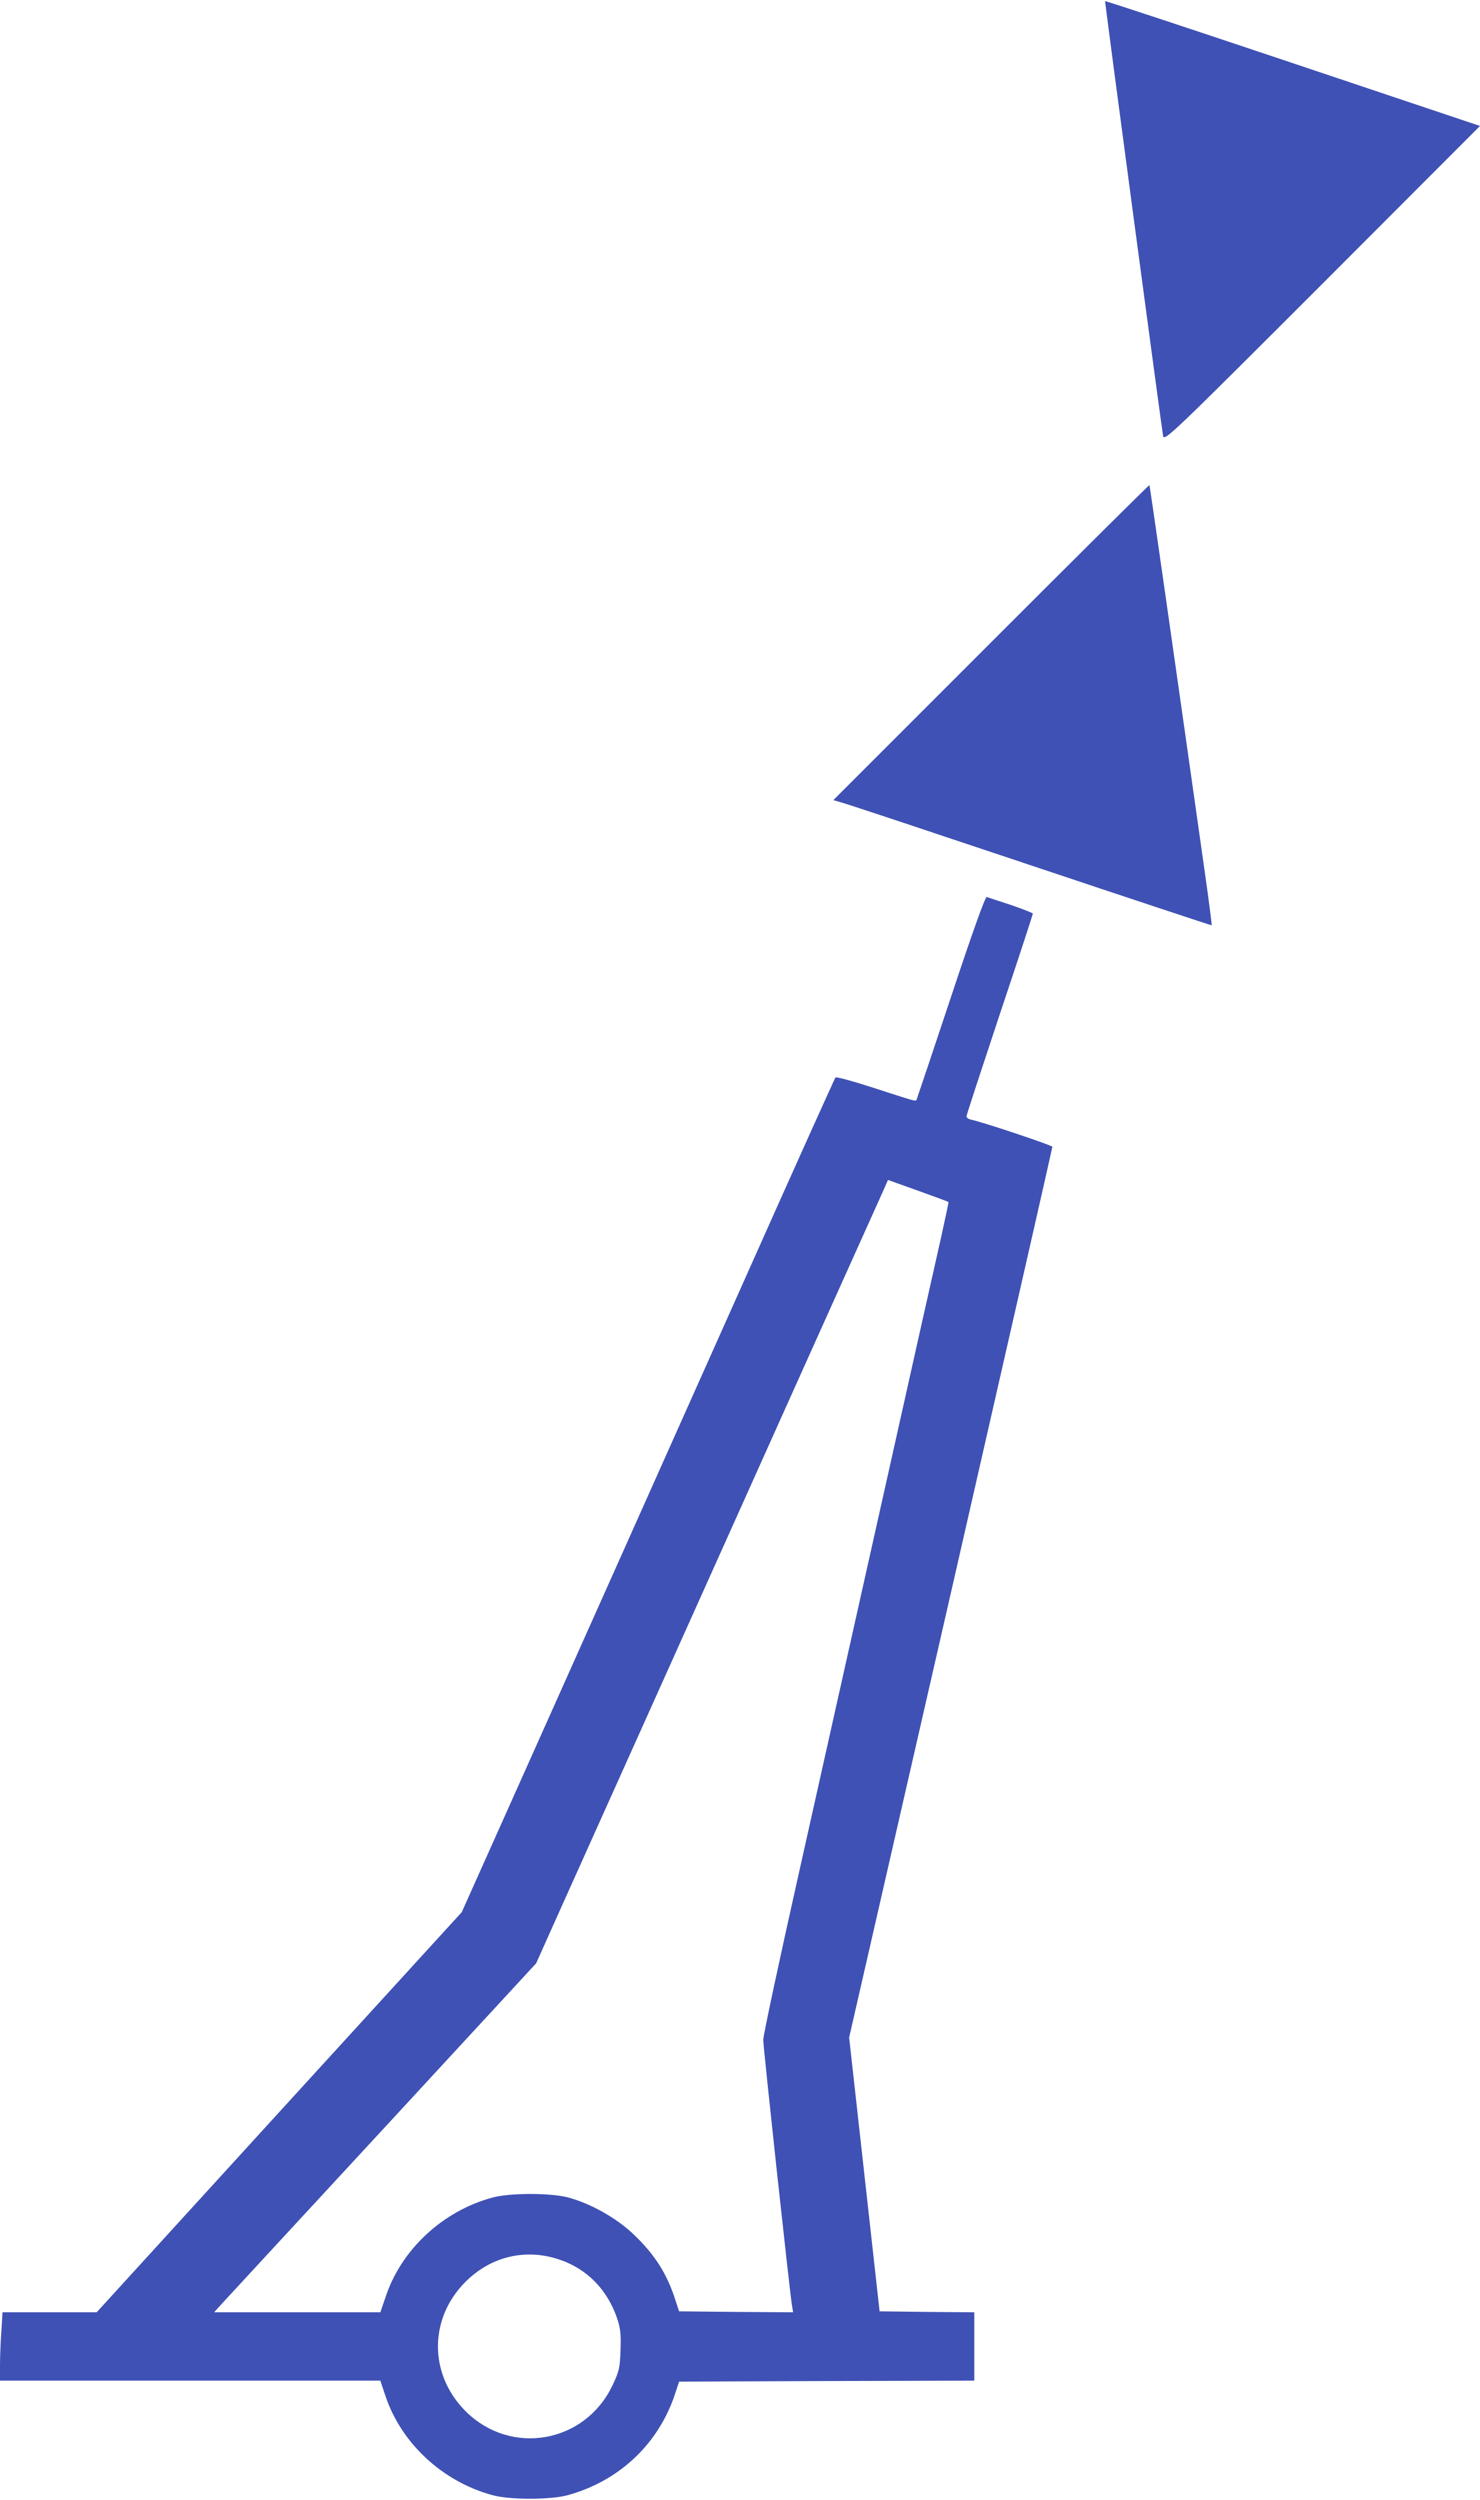
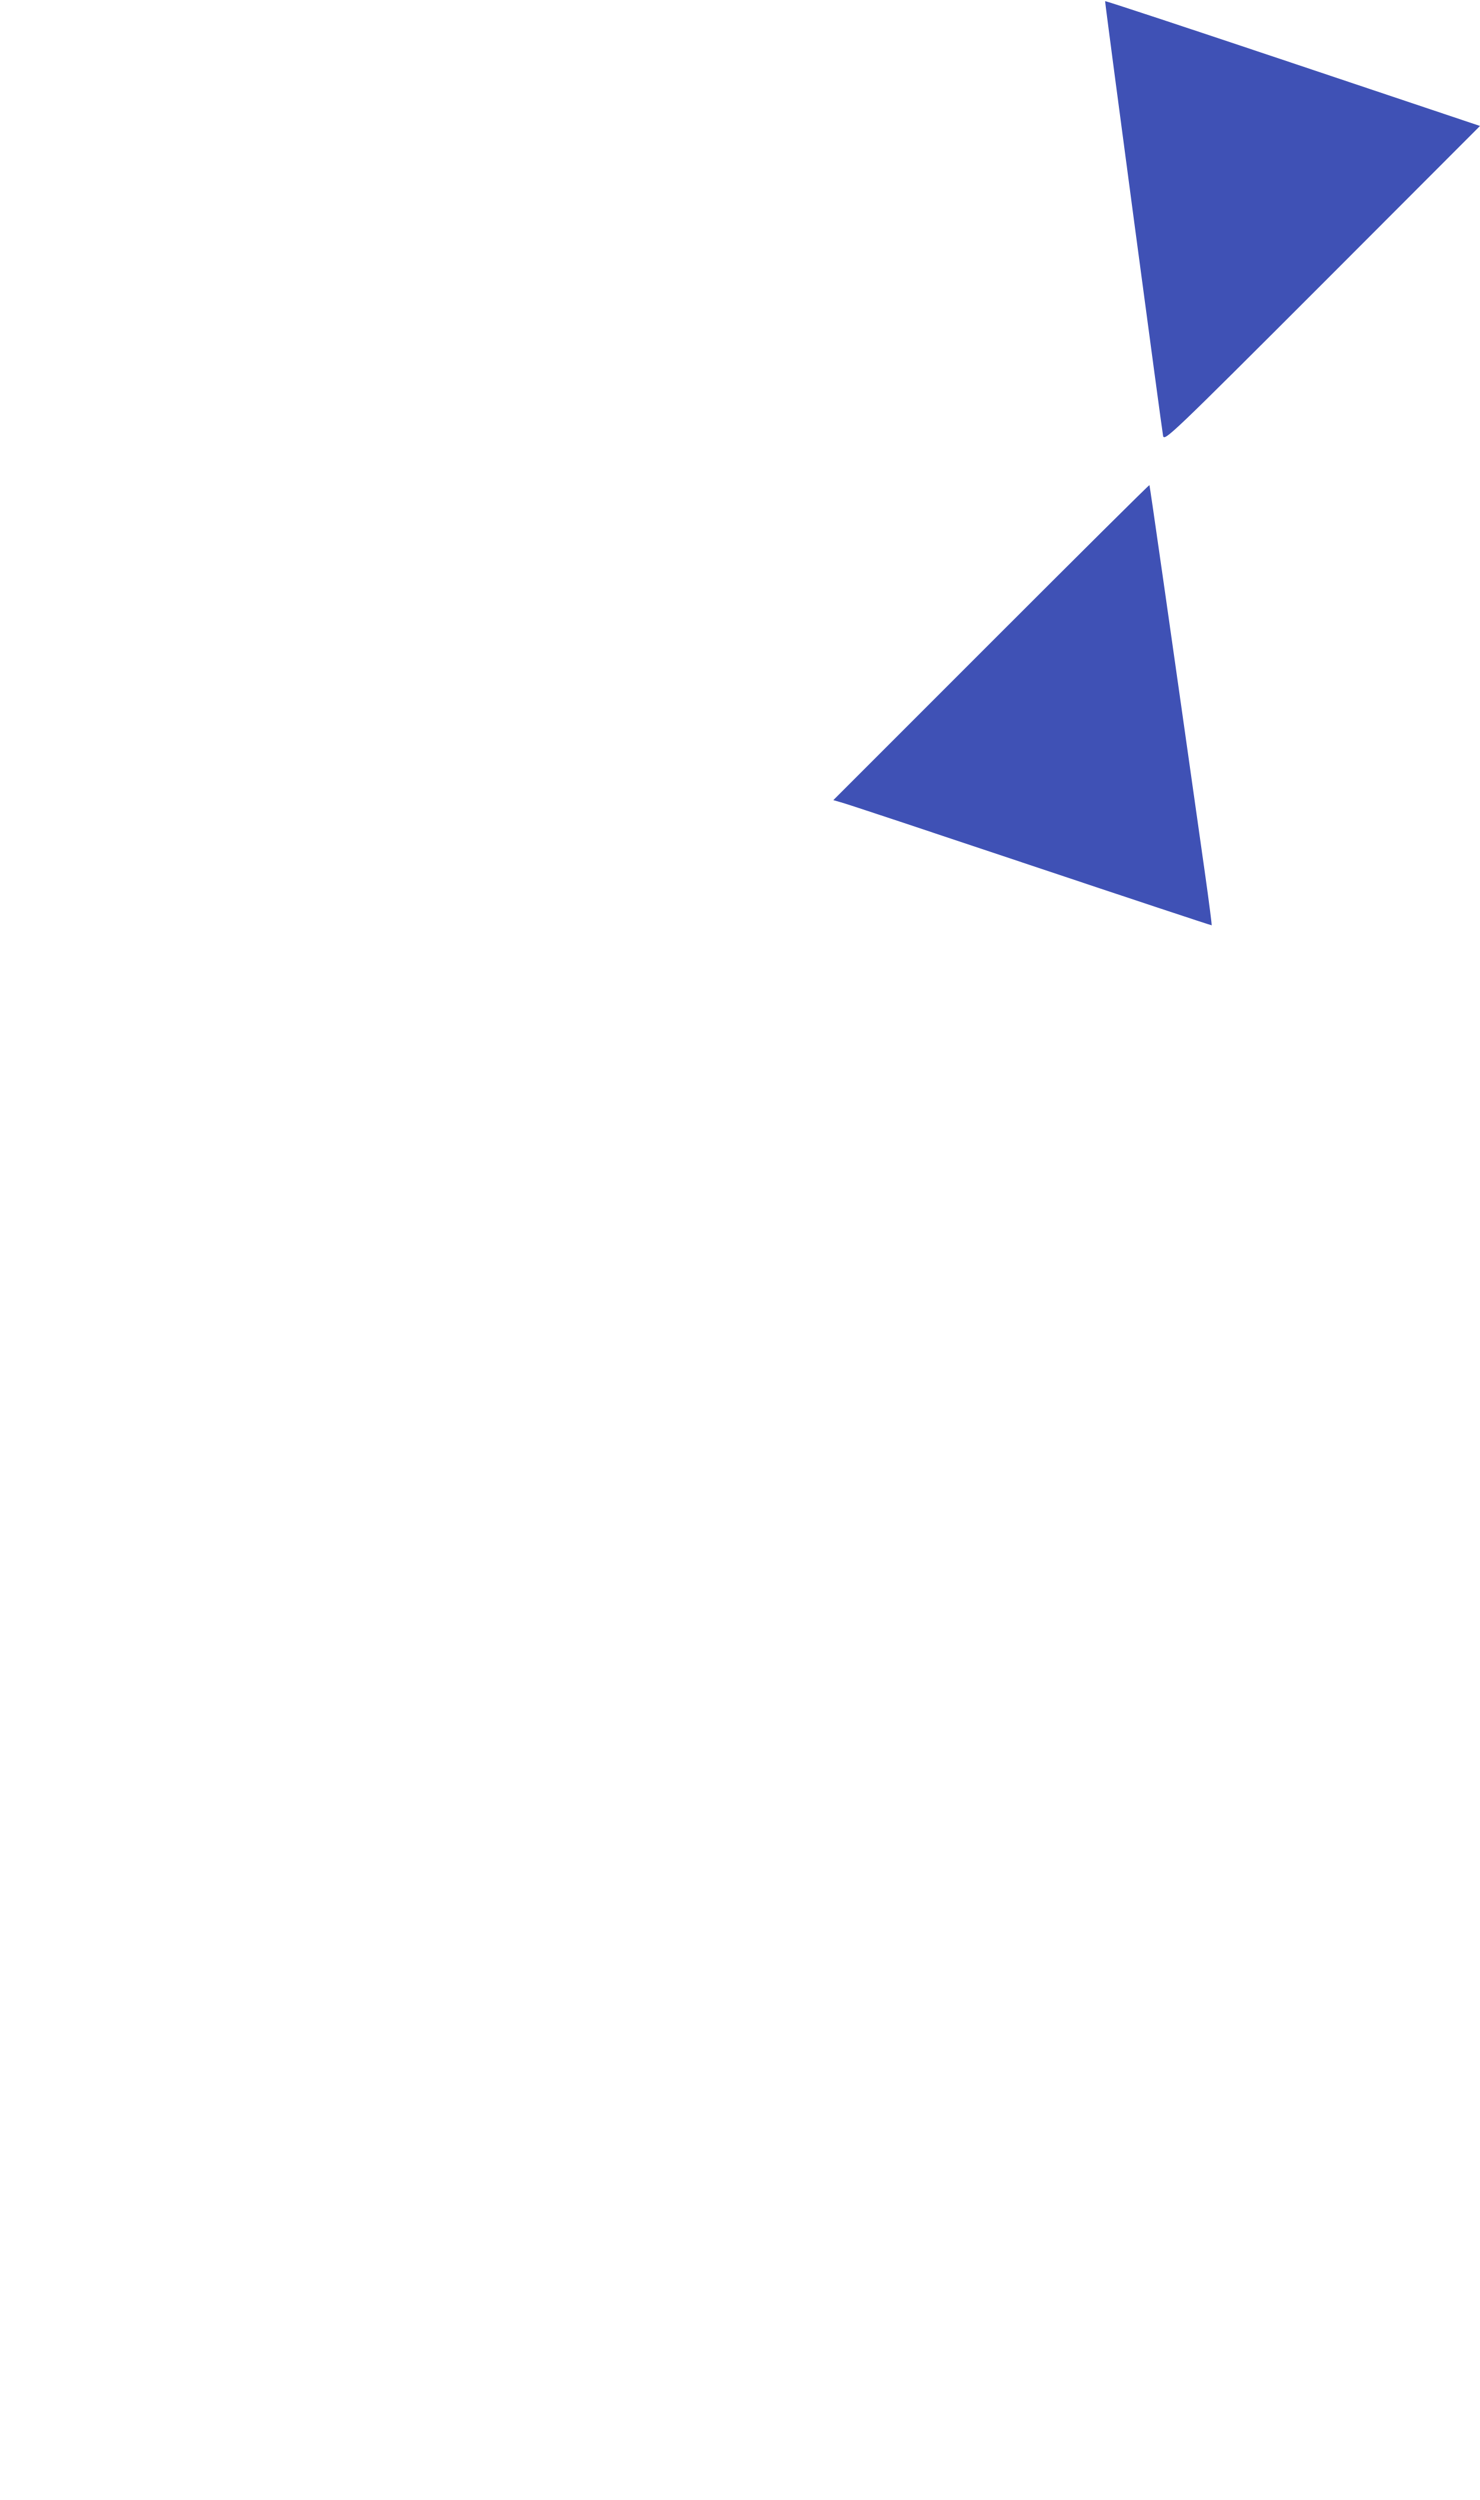
<svg xmlns="http://www.w3.org/2000/svg" version="1.0" width="758pt" height="1280pt" viewBox="0 0 758 1280" preserveAspectRatio="xMidYMid meet">
  <g transform="translate(0,1280) scale(0.1,-0.1)" fill="#3f51b5" stroke="none">
    <path d="M5660 12794 c0 -22 292 -2205 297 -2227 8 -26 41 5 816 780 l807 808 -960 322 c-528 177 -960 320 -960 317z" />
    <path d="M5076 9511 l-808 -808 38 -11 c22 -5 457 -150 968 -321 511 -171 930 -310 932 -309 1 2 -13 113 -32 248 -185 1306 -285 2004 -287 2006 -2 2 -366 -360 -811 -805z" />
-     <path d="M4870 7693 c-95 -285 -174 -521 -176 -525 -5 -8 -5 -8 -233 66 -96 31 -178 53 -182 49 -4 -5 -206 -453 -449 -998 -654 -1463 -817 -1829 -1157 -2588 l-308 -688 -935 -1024 -935 -1025 -241 0 -241 0 -6 -97 c-4 -54 -7 -133 -7 -175 l0 -78 974 0 974 0 26 -78 c81 -242 291 -438 547 -508 89 -25 299 -25 388 0 265 73 468 266 551 526 l18 55 756 3 756 2 0 175 0 175 -242 2 -243 3 -78 701 -78 701 521 2276 c286 1252 520 2280 520 2285 0 7 -354 126 -417 139 -13 3 -23 10 -23 17 0 6 77 241 170 521 94 280 170 513 170 517 0 3 -51 23 -112 44 -62 20 -118 39 -124 41 -8 3 -75 -185 -184 -514z m-12 -1048 c1 -1 -16 -80 -37 -176 -22 -96 -153 -680 -291 -1299 -138 -619 -335 -1496 -436 -1950 -102 -454 -185 -843 -185 -865 0 -38 134 -1277 147 -1358 l6 -37 -292 2 -292 3 -18 55 c-44 139 -108 238 -219 343 -88 82 -216 154 -331 185 -90 24 -301 24 -390 -1 -253 -69 -465 -266 -545 -508 l-27 -79 -426 0 -425 0 20 23 c11 12 382 414 825 893 l804 871 116 259 c64 142 258 574 431 959 691 1539 1201 2673 1228 2732 l27 61 154 -55 c84 -30 154 -56 156 -58z m-1990 -5416 c140 -48 243 -154 293 -301 17 -52 20 -81 17 -163 -3 -91 -7 -107 -41 -179 -141 -297 -521 -364 -753 -132 -188 189 -188 474 0 662 131 131 310 173 484 113z" />
  </g>
</svg>